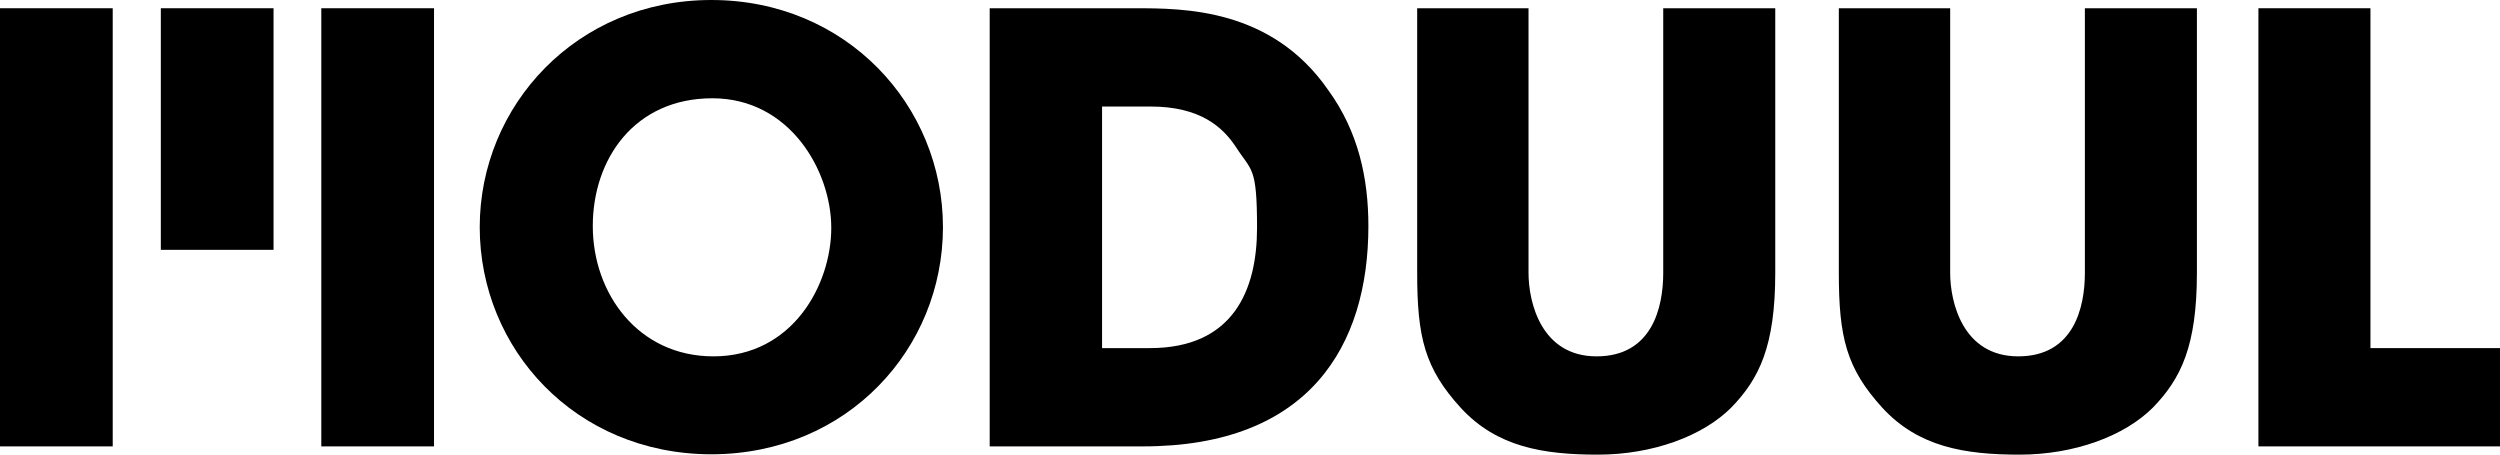
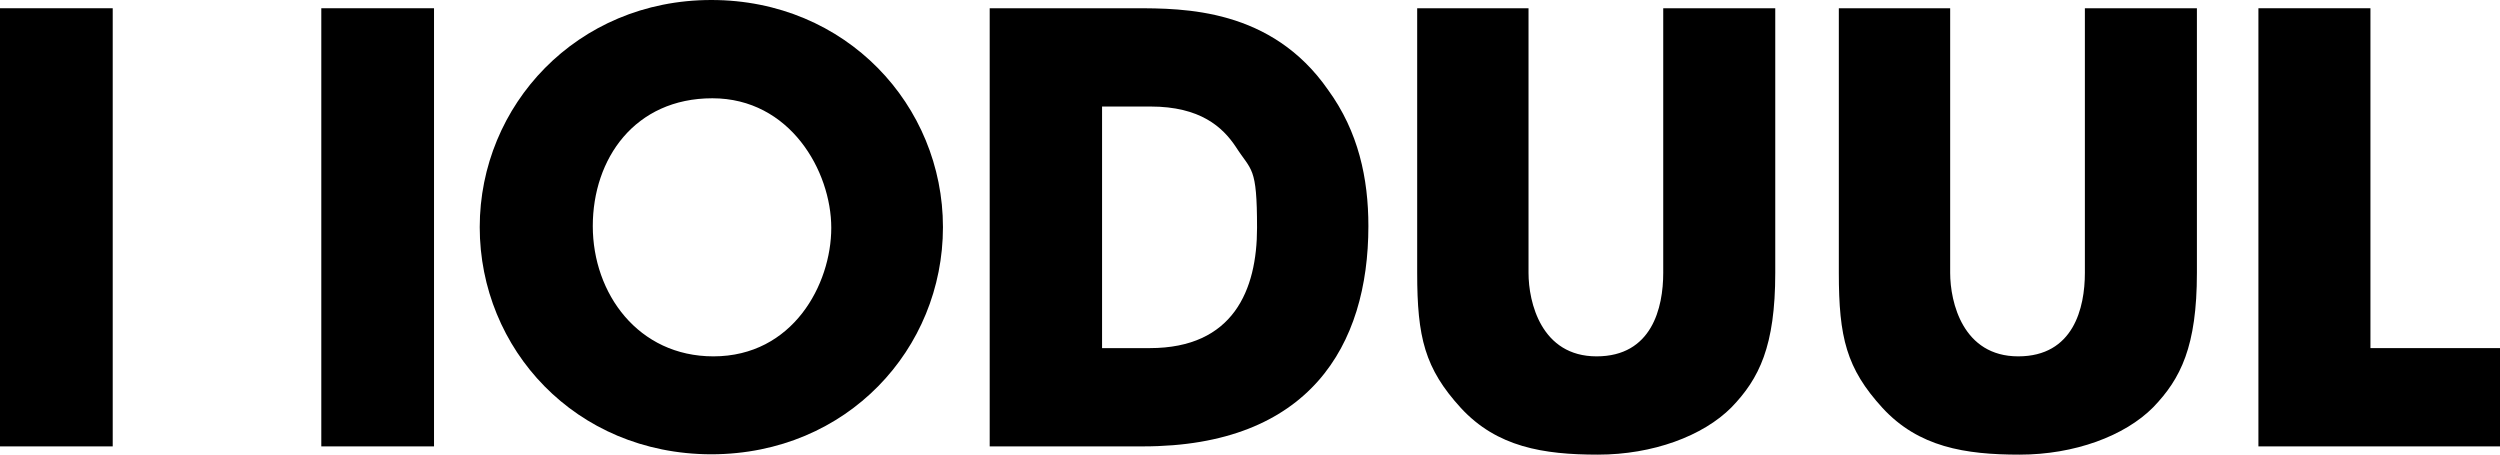
<svg xmlns="http://www.w3.org/2000/svg" id="Layer_1" data-name="Layer 1" version="1.1" viewBox="0 0 727.5 132.3">
  <defs>
    <style>
      .cls-1 {
        fill: #000;
        stroke-width: 0px;
      }
    </style>
  </defs>
  <g>
    <path class="cls-1" d="M288,2.4h42.2c14.3,0,39.8,0,56.3,23.8,8.8,12.1,11.7,25.7,11.7,39.6,0,34.8-17.2,64.1-65.6,64.1h-44.6V2.4ZM320.6,101.3h14c24.3,0,31.2-16.9,31.2-35s-1.6-16.4-6.2-23.6c-3.8-5.7-10.3-11.7-24.8-11.7h-14.1v70.3Z" />
    <path class="cls-1" d="M444.8,2.4v77c0,8.6,3.7,24.3,19.8,24.3s19.4-14.1,19.4-24.3V2.4h32.6v77c0,21.4-4.7,30.8-12.7,39.1-8.3,8.4-23,13.8-38.9,13.8s-29.4-2.2-39.9-13.6c-10.5-11.5-12.7-20.5-12.7-39.3V2.4h32.6Z" />
    <path class="cls-1" d="M567.5,2.4v77c0,8.6,3.7,24.3,19.8,24.3s19.4-14.1,19.4-24.3V2.4h32.6v77c0,21.4-4.7,30.8-12.7,39.1-8.3,8.4-23,13.8-38.9,13.8s-29.4-2.2-39.9-13.6c-10.5-11.5-12.7-20.5-12.7-39.3V2.4h32.6Z" />
    <polygon class="cls-1" points="657.2 2.4 689.8 2.4 689.8 101.3 727.5 101.3 727.5 129.9 657.2 129.9 657.2 2.4" />
    <rect class="cls-1" x="93.5" y="2.4" width="32.8" height="127.5" />
-     <rect class="cls-1" x="46.8" y="2.4" width="32.8" height="70.3" />
    <rect class="cls-1" y="2.4" width="32.8" height="127.5" />
  </g>
  <path class="cls-1" d="M207,0C167.8,0,139.6,30.7,139.6,66.1s27.8,66,67.3,66.1h0s0,0,.1,0c0,0,0,0,.1,0h0c39.5-.1,67.3-30.7,67.3-66.1S246.3,0,207,0ZM207.6,103.7c-21.9,0-35.1-18.3-35.1-37.9s12.2-37.2,34.8-37.2,34.6,21.2,34.6,37.7-11.2,37.4-34.3,37.4Z" />
</svg>